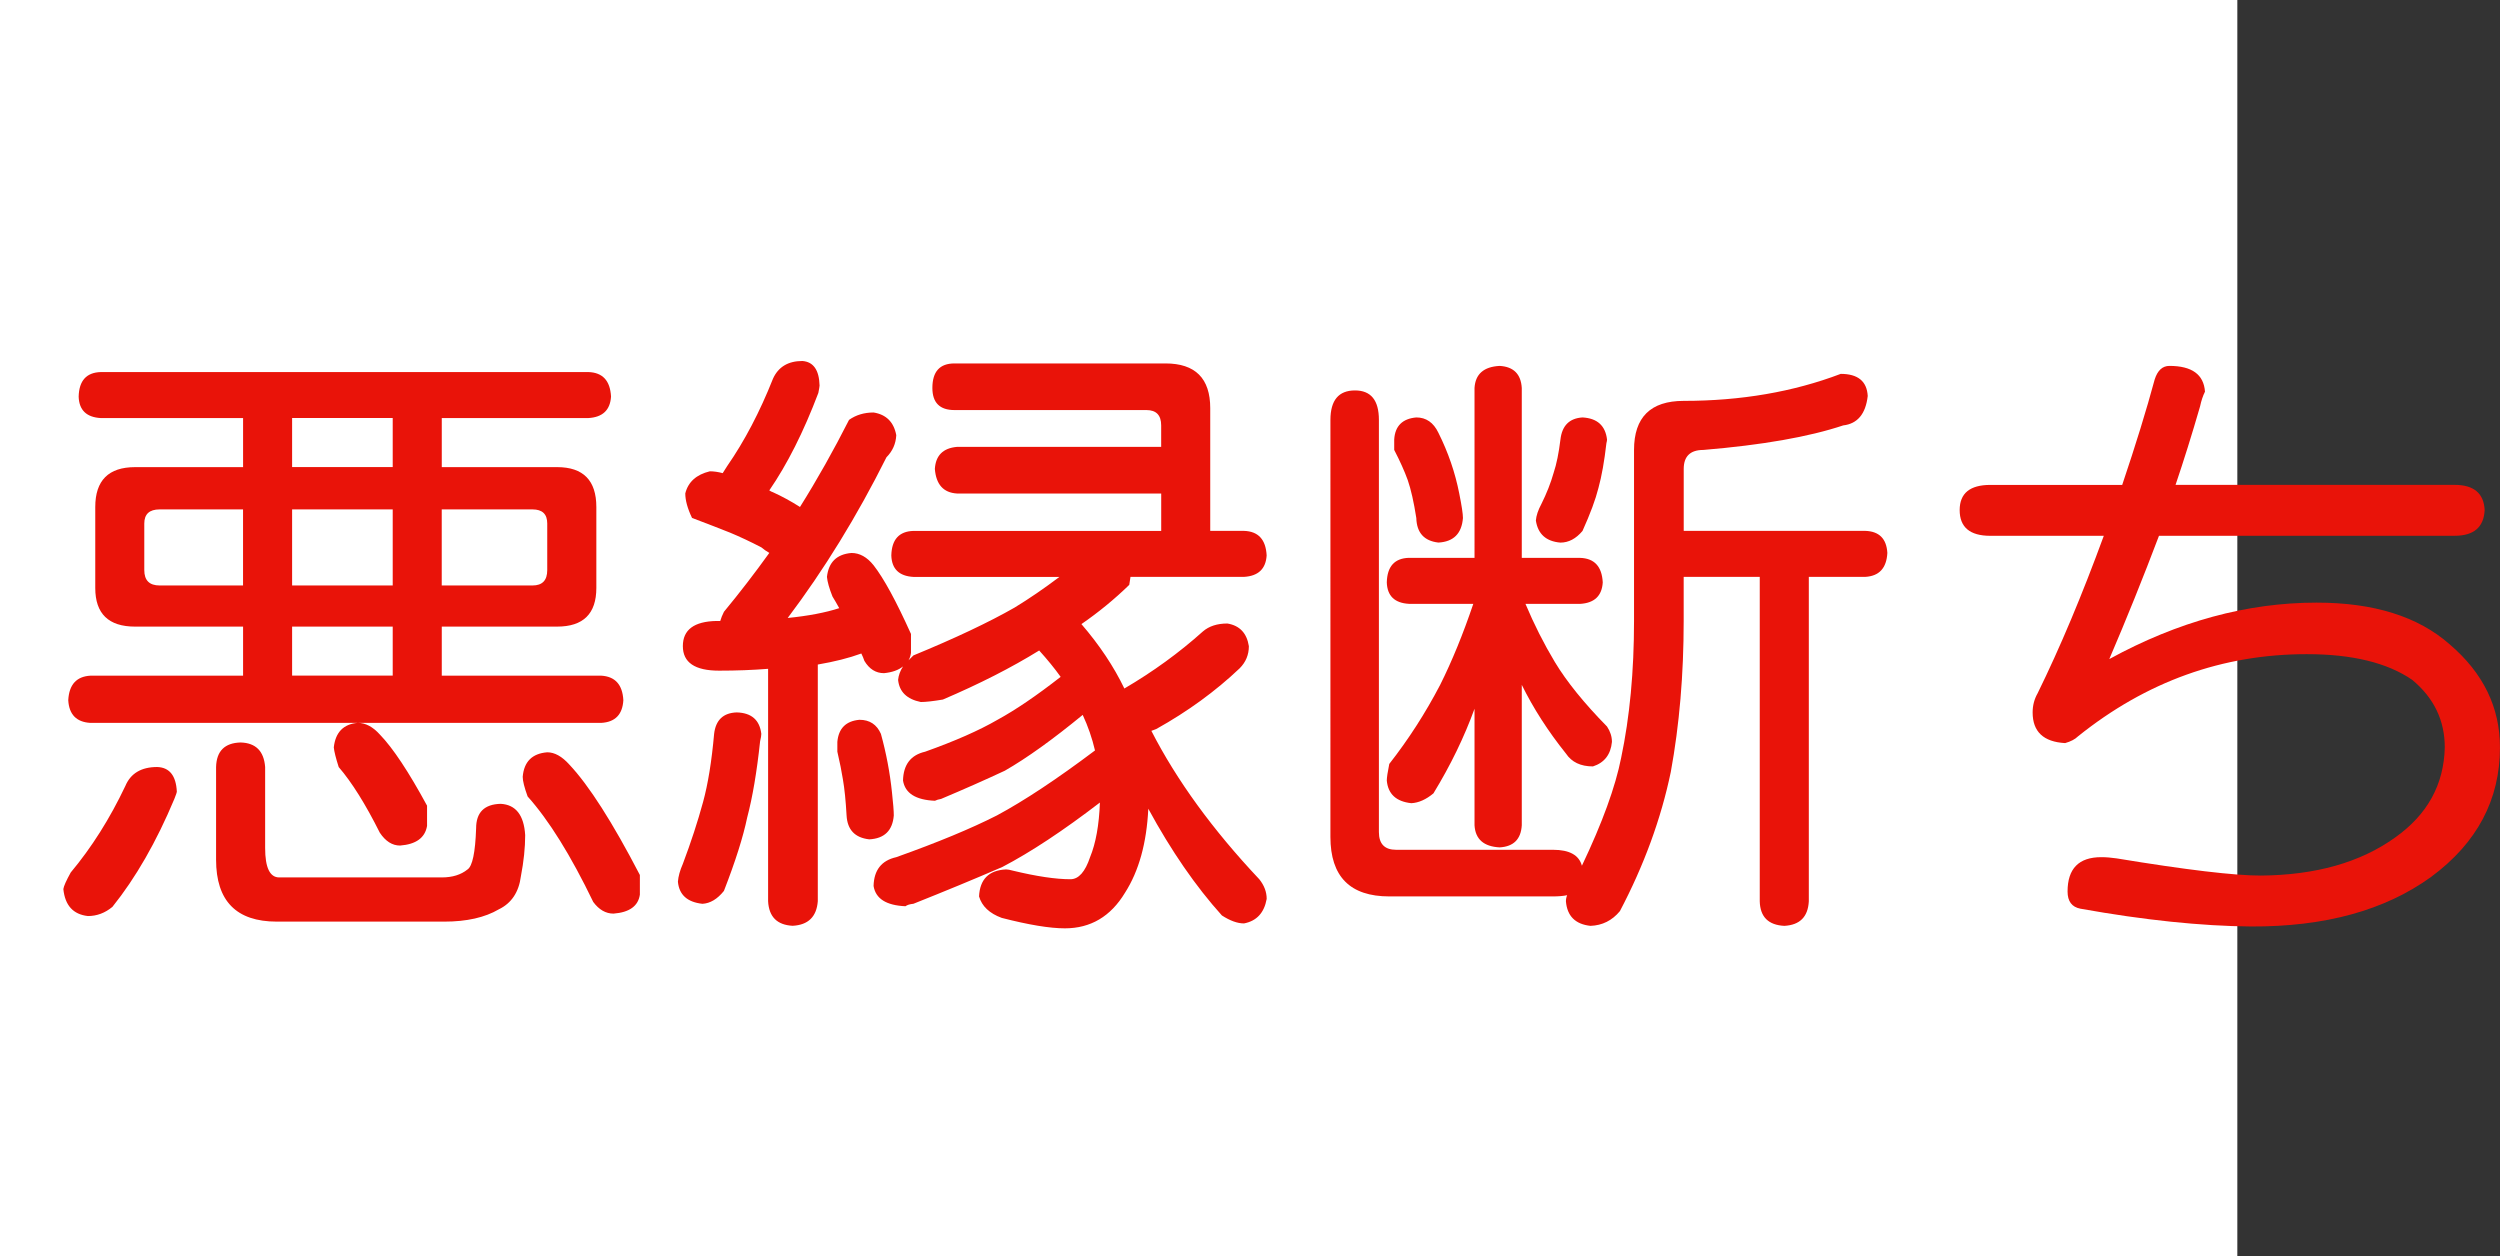
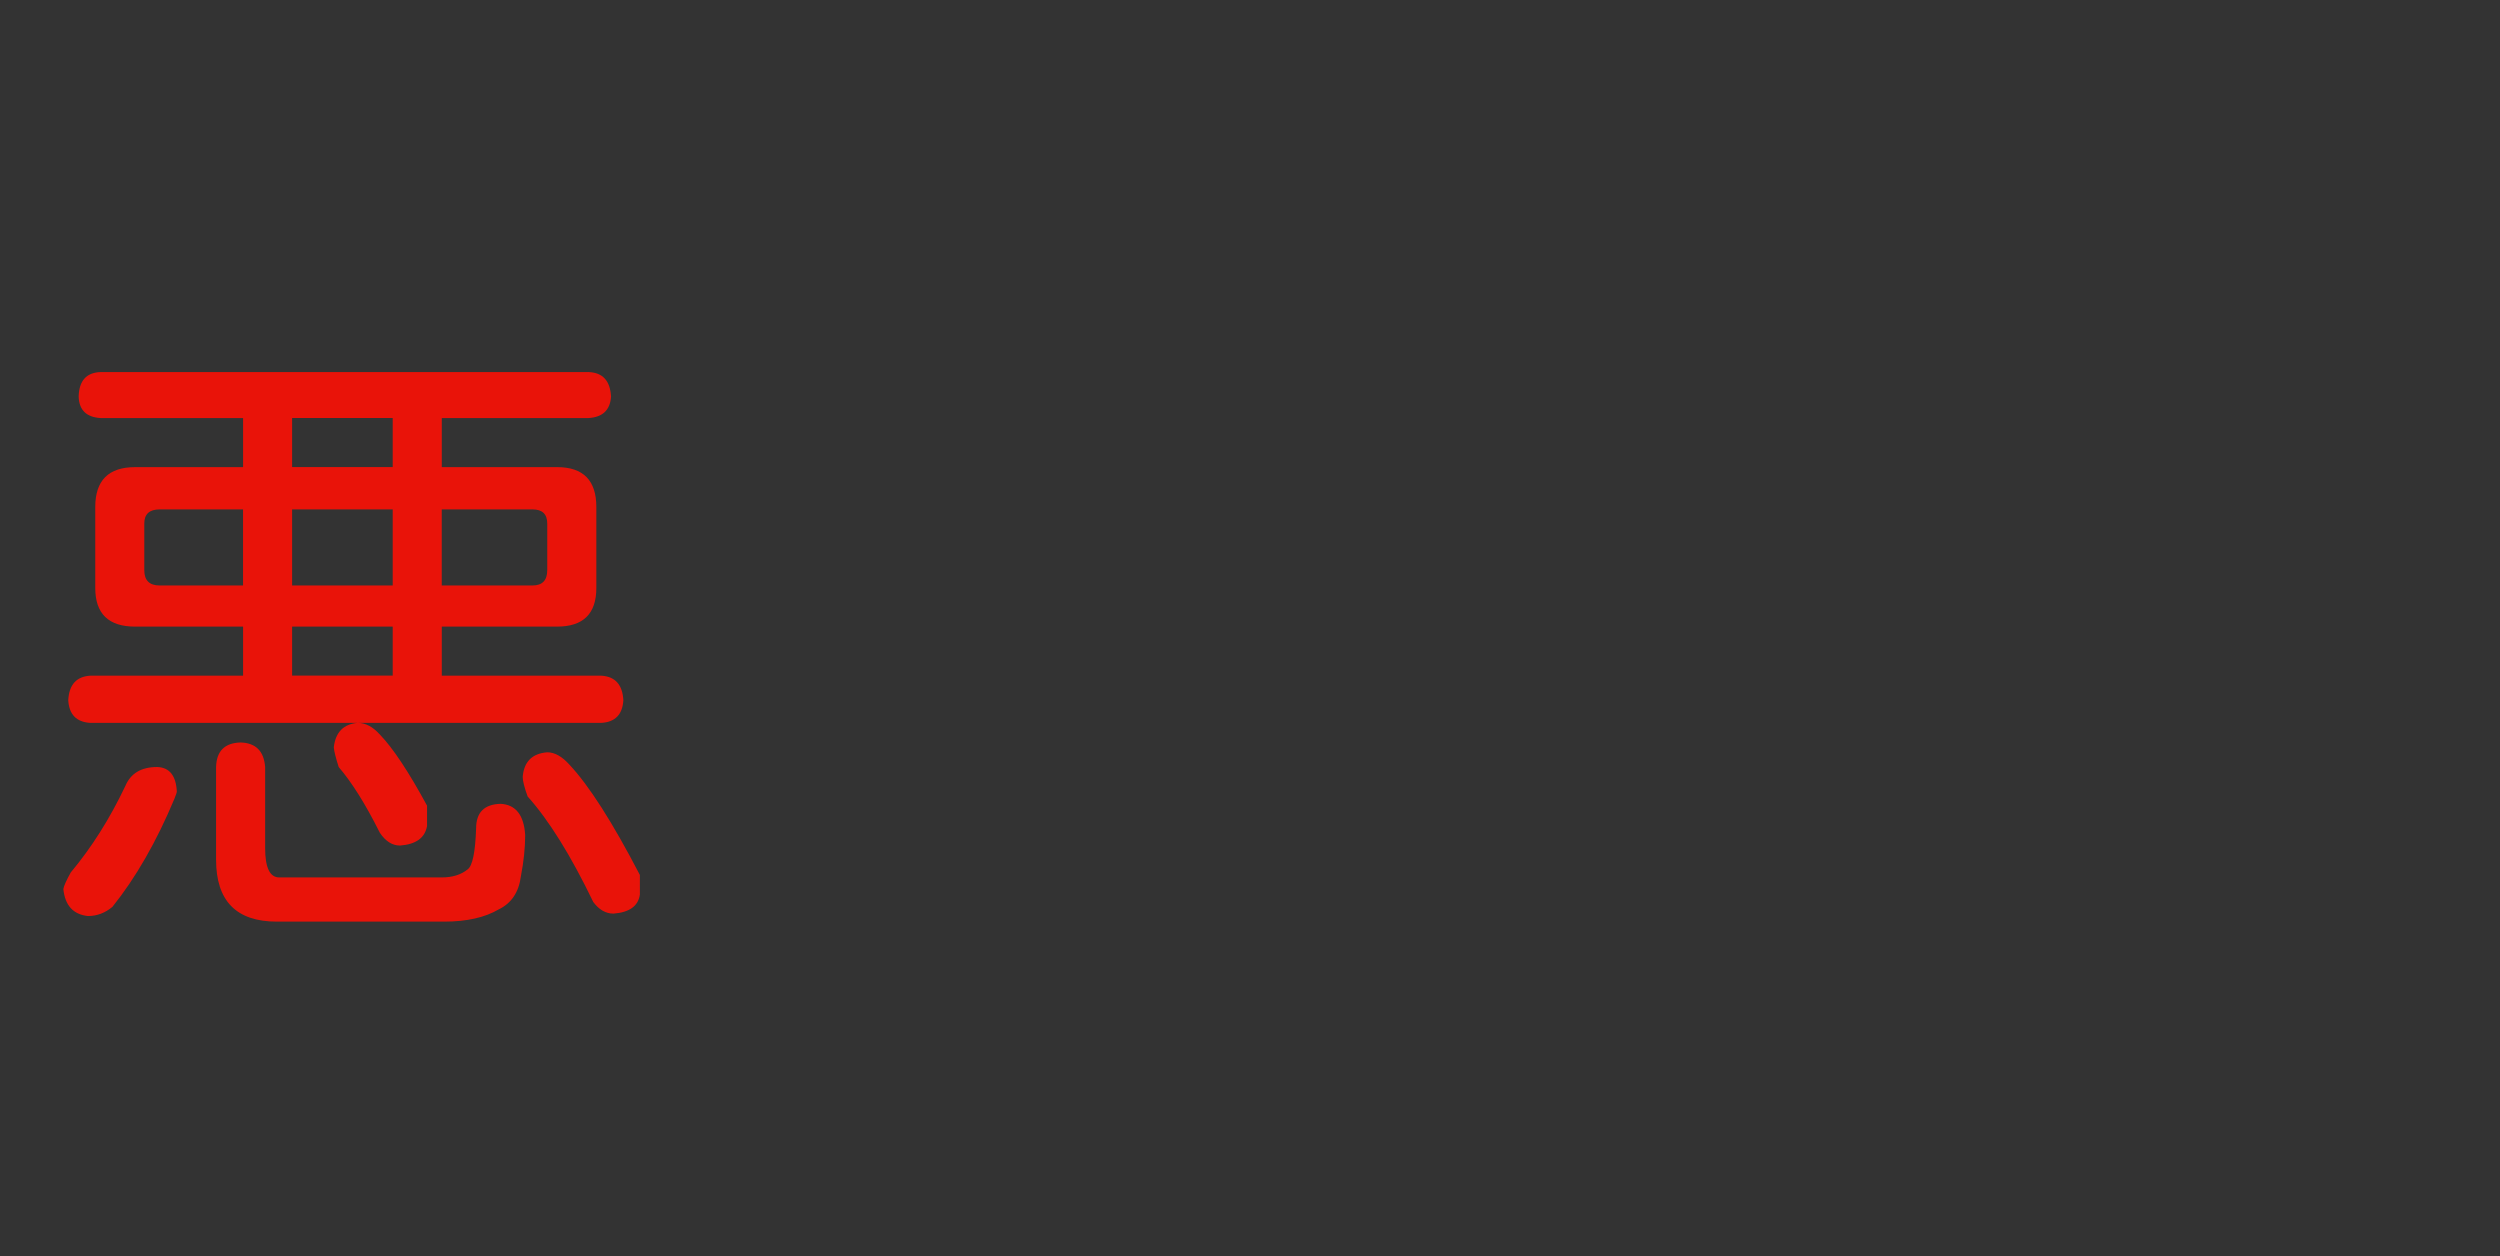
<svg xmlns="http://www.w3.org/2000/svg" xmlns:ns1="http://ns.adobe.com/AdobeIllustrator/10.0/" ns1:viewOrigin="0 32" ns1:rulerOrigin="0 0" ns1:pageBounds="0 32 320 0" width="63.692" height="32" viewBox="0 0 63.692 32" overflow="visible" enable-background="new 0 0 63.692 32" xml:space="preserve">
  <rect x="0" y="0" width="63.692" height="32" fill="#333333" stroke="none" />
  <g id="レイヤー_1" ns1:layer="yes" ns1:editable="no" ns1:dimmedPercent="50" ns1:rgbTrio="#4F008000FFFF">
-     <path ns1:knockout="Off" fill="#FFFFFF" d="M57,32H0V0h57V32z" />
-   </g>
+     </g>
  <g id="レイヤー_2" ns1:layer="yes" ns1:dimmedPercent="50" ns1:rgbTrio="#FFFF4F004F00">
    <g ns1:knockout="Off">
      <path ns1:knockout="Off" fill="#E91309" d="M4.005,19.541c0.313,0.011,0.479,0.219,0.5,0.625c0,0.021-0.021,0.084-0.063,0.188     c-0.458,1.094-0.984,2.01-1.578,2.75c-0.188,0.156-0.396,0.234-0.625,0.234c-0.375-0.042-0.583-0.271-0.625-0.688     c0.01-0.073,0.073-0.214,0.188-0.422c0.531-0.635,0.995-1.369,1.391-2.203C3.328,19.703,3.599,19.541,4.005,19.541z      M14.989,9.479c0.364,0.011,0.557,0.219,0.578,0.625c-0.021,0.344-0.214,0.526-0.578,0.547h-3.734v1.25h2.938     c0.667,0,1,0.339,1,1.016v2.063c0,0.656-0.333,0.984-1,0.984h-2.938v1.25h4.063c0.354,0.021,0.542,0.229,0.563,0.625     c-0.021,0.365-0.208,0.558-0.563,0.578H2.302c-0.354-0.021-0.542-0.213-0.563-0.578c0.021-0.396,0.208-0.604,0.563-0.625h3.891     v-1.25h-2.75c-0.677,0-1.016-0.328-1.016-0.984v-2.063c0-0.677,0.338-1.016,1.016-1.016h2.75v-1.25H2.567     c-0.365-0.021-0.552-0.203-0.563-0.547c0.01-0.406,0.198-0.614,0.563-0.625H14.989z M6.192,14.916v-1.938H4.067     c-0.261,0-0.391,0.12-0.391,0.359v1.188c0,0.261,0.13,0.391,0.391,0.391H6.192z M6.13,18.916     c0.385,0.011,0.594,0.219,0.625,0.625v2.063c0,0.5,0.12,0.75,0.359,0.75h4.141c0.271,0,0.489-0.068,0.656-0.203     c0.125-0.083,0.198-0.432,0.219-1.047c0-0.406,0.208-0.614,0.625-0.625c0.385,0.021,0.594,0.287,0.625,0.797     c0,0.323-0.037,0.672-0.109,1.047c-0.052,0.406-0.24,0.688-0.563,0.844c-0.354,0.208-0.818,0.313-1.391,0.313H7.052     c-1.031,0-1.547-0.526-1.547-1.578v-2.359C5.515,19.135,5.724,18.927,6.13,18.916z M10.005,11.9v-1.25H7.442v1.25H10.005z      M10.005,14.916v-1.938H7.442v1.938H10.005z M7.442,17.213h2.563v-1.25H7.442V17.213z M9.114,18.416     c0.198,0,0.385,0.1,0.563,0.297c0.333,0.344,0.734,0.948,1.203,1.813v0.516c-0.052,0.303-0.281,0.469-0.688,0.5     c-0.198,0-0.37-0.109-0.516-0.328c-0.365-0.729-0.714-1.286-1.047-1.672c-0.073-0.229-0.115-0.396-0.125-0.5     C8.546,18.656,8.75,18.447,9.114,18.416z M13.567,14.916c0.25,0,0.375-0.13,0.375-0.391v-1.188c0-0.239-0.125-0.359-0.375-0.359     h-2.313v1.938H13.567z M13.942,19.166c0.188,0,0.375,0.104,0.563,0.313c0.5,0.531,1.099,1.469,1.797,2.813v0.5     c-0.042,0.291-0.266,0.453-0.672,0.484c-0.198,0-0.37-0.1-0.516-0.297c-0.573-1.188-1.13-2.083-1.672-2.688     c-0.083-0.229-0.125-0.396-0.125-0.5C13.349,19.406,13.557,19.197,13.942,19.166z" />
-       <path ns1:knockout="Off" fill="#E91309" d="M18.771,18.15c0.375,0.011,0.583,0.193,0.625,0.547c0,0.042-0.011,0.104-0.031,0.188     c-0.083,0.781-0.193,1.428-0.328,1.938c-0.104,0.5-0.302,1.125-0.594,1.875c-0.167,0.208-0.349,0.317-0.547,0.328     c-0.386-0.042-0.594-0.229-0.625-0.563c0.01-0.136,0.052-0.287,0.125-0.453c0.208-0.552,0.38-1.078,0.516-1.578     c0.125-0.458,0.219-1.036,0.281-1.734C18.234,18.344,18.427,18.161,18.771,18.15z M20.442,9.197     c0.281,0.021,0.427,0.229,0.438,0.625c0,0.021-0.011,0.083-0.031,0.188c-0.375,0.99-0.792,1.818-1.25,2.484     c0.031,0.021,0.063,0.037,0.094,0.047c0.229,0.104,0.458,0.229,0.688,0.375c0.438-0.698,0.854-1.438,1.25-2.219     c0.177-0.125,0.385-0.188,0.625-0.188c0.323,0.052,0.516,0.245,0.578,0.578c-0.011,0.219-0.094,0.406-0.25,0.563     c-0.75,1.5-1.589,2.865-2.516,4.094c0.521-0.052,0.958-0.135,1.313-0.25c-0.063-0.114-0.12-0.213-0.172-0.297     c-0.083-0.208-0.13-0.375-0.141-0.5c0.042-0.375,0.25-0.578,0.625-0.609c0.208,0,0.396,0.104,0.563,0.313     c0.26,0.333,0.578,0.917,0.953,1.75v0.484c-0.011,0.073-0.031,0.136-0.063,0.188c0.042-0.042,0.083-0.083,0.125-0.125     c1.063-0.438,1.922-0.844,2.578-1.219c0.375-0.229,0.755-0.489,1.141-0.781h-3.719c-0.365-0.021-0.552-0.203-0.563-0.547     c0.01-0.406,0.198-0.614,0.563-0.625h6.313v-0.953H24.38c-0.344-0.021-0.531-0.229-0.563-0.625     c0.021-0.344,0.208-0.531,0.563-0.563h5.203v-0.547c0-0.26-0.125-0.391-0.375-0.391h-4.891c-0.375,0-0.563-0.188-0.563-0.563     c0-0.417,0.188-0.625,0.563-0.625h5.375c0.76,0,1.141,0.38,1.141,1.141v3.125h0.859c0.364,0.011,0.557,0.219,0.578,0.625     c-0.021,0.344-0.214,0.526-0.578,0.547h-2.891c-0.011,0.063-0.021,0.13-0.031,0.203c-0.375,0.365-0.781,0.698-1.219,1     c0.458,0.531,0.823,1.078,1.094,1.641c0.729-0.427,1.396-0.911,2-1.453c0.156-0.135,0.364-0.203,0.625-0.203     c0.313,0.052,0.495,0.245,0.547,0.578c0,0.219-0.078,0.406-0.234,0.563c-0.615,0.584-1.323,1.1-2.125,1.547     c-0.052,0.021-0.094,0.037-0.125,0.047c0.646,1.261,1.563,2.521,2.75,3.781c0.125,0.156,0.188,0.322,0.188,0.5     c-0.063,0.354-0.255,0.563-0.578,0.625c-0.167,0-0.354-0.068-0.563-0.203c-0.667-0.74-1.292-1.646-1.875-2.719     c-0.042,0.875-0.24,1.588-0.594,2.141c-0.365,0.604-0.875,0.906-1.531,0.906c-0.386,0-0.922-0.089-1.609-0.266     c-0.313-0.115-0.505-0.297-0.578-0.547c0.021-0.438,0.25-0.667,0.688-0.688c0.042,0,0.099,0.01,0.172,0.031     c0.604,0.146,1.094,0.219,1.469,0.219c0.208,0,0.375-0.188,0.5-0.563c0.146-0.354,0.229-0.817,0.25-1.391     c-0.938,0.719-1.766,1.266-2.484,1.641c-0.698,0.302-1.453,0.614-2.266,0.938c-0.094,0.01-0.162,0.031-0.203,0.063     c-0.49-0.021-0.761-0.193-0.813-0.516c0.01-0.406,0.203-0.65,0.578-0.734c1.052-0.375,1.906-0.729,2.563-1.063     c0.698-0.375,1.531-0.927,2.5-1.656c-0.073-0.313-0.177-0.614-0.313-0.906c-0.761,0.625-1.422,1.1-1.984,1.422     c-0.49,0.229-1.031,0.469-1.625,0.719c-0.063,0.011-0.115,0.026-0.156,0.047c-0.49-0.021-0.761-0.192-0.813-0.516     c0.01-0.406,0.198-0.65,0.563-0.734c0.76-0.271,1.375-0.541,1.844-0.813c0.458-0.25,0.995-0.614,1.609-1.094     c-0.156-0.219-0.339-0.442-0.547-0.672c-0.708,0.438-1.526,0.854-2.453,1.25c-0.25,0.042-0.438,0.063-0.563,0.063     c-0.354-0.072-0.547-0.26-0.578-0.563c0.01-0.114,0.052-0.229,0.125-0.344c-0.115,0.094-0.276,0.151-0.484,0.172     c-0.208,0-0.375-0.104-0.5-0.313c-0.021-0.063-0.047-0.125-0.078-0.188c-0.313,0.115-0.683,0.208-1.109,0.281v6.031     c-0.031,0.396-0.245,0.604-0.641,0.625c-0.396-0.021-0.604-0.229-0.625-0.625v-5.922c-0.386,0.031-0.802,0.047-1.25,0.047     c-0.615,0-0.922-0.208-0.922-0.625c0-0.417,0.286-0.63,0.859-0.641c0.031,0,0.063,0,0.094,0c0.021-0.073,0.052-0.151,0.094-0.234     c0.396-0.479,0.781-0.979,1.156-1.5c-0.073-0.042-0.141-0.088-0.203-0.141c-0.281-0.146-0.547-0.271-0.797-0.375     c-0.261-0.104-0.583-0.229-0.969-0.375c-0.115-0.239-0.172-0.448-0.172-0.625c0.073-0.292,0.281-0.479,0.625-0.563     c0.104,0,0.213,0.016,0.328,0.047c0.031-0.052,0.067-0.109,0.109-0.172c0.448-0.646,0.838-1.391,1.172-2.234     C19.828,9.349,20.078,9.197,20.442,9.197z M21.896,18.338c0.26,0,0.442,0.12,0.547,0.359c0.135,0.49,0.229,0.984,0.281,1.484     c0.031,0.281,0.047,0.479,0.047,0.594c-0.031,0.386-0.24,0.589-0.625,0.609c-0.365-0.041-0.558-0.244-0.578-0.609     c-0.021-0.375-0.052-0.682-0.094-0.922c-0.031-0.197-0.078-0.432-0.141-0.703V18.9C21.364,18.557,21.552,18.369,21.896,18.338z" />
-       <path ns1:knockout="Off" fill="#E91309" d="M34.521,9.947c0.406,0,0.609,0.25,0.609,0.75v10.5c0,0.303,0.146,0.453,0.438,0.453h4     c0.417,0,0.661,0.136,0.734,0.406c0.521-1.094,0.854-2.01,1-2.75c0.219-1.041,0.328-2.203,0.328-3.484v-4.359     c0-0.833,0.422-1.25,1.266-1.25c1.458,0,2.792-0.229,4-0.688c0.438,0,0.667,0.188,0.688,0.563     c-0.052,0.458-0.261,0.708-0.625,0.75c-0.875,0.292-2.063,0.5-3.563,0.625c-0.333,0-0.5,0.162-0.5,0.484v1.578h4.625     c0.354,0.011,0.542,0.198,0.563,0.563c-0.021,0.386-0.208,0.589-0.563,0.609h-1.438v8.266c-0.021,0.396-0.229,0.604-0.625,0.625     c-0.406-0.021-0.615-0.229-0.625-0.625v-8.266h-1.938v1.125c0,1.365-0.109,2.646-0.328,3.844     c-0.25,1.198-0.683,2.381-1.297,3.547c-0.198,0.239-0.448,0.364-0.75,0.375c-0.386-0.042-0.594-0.25-0.625-0.625     c0-0.053,0.01-0.104,0.031-0.156c-0.104,0.021-0.224,0.031-0.359,0.031h-4.172c-1,0-1.5-0.506-1.5-1.516V10.697     C33.896,10.197,34.104,9.947,34.521,9.947z M40.255,14.213c0.364,0.011,0.557,0.219,0.578,0.625     c-0.021,0.344-0.214,0.526-0.578,0.547h-1.391c0.219,0.521,0.469,1.016,0.75,1.484c0.302,0.5,0.745,1.047,1.328,1.641     c0.083,0.125,0.125,0.256,0.125,0.391c-0.031,0.323-0.193,0.531-0.484,0.625c-0.313,0-0.542-0.109-0.688-0.328     c-0.458-0.572-0.833-1.156-1.125-1.75v3.578c-0.021,0.354-0.208,0.542-0.563,0.563c-0.406-0.021-0.62-0.208-0.641-0.563v-2.969     c-0.261,0.719-0.609,1.438-1.047,2.156c-0.188,0.156-0.375,0.24-0.563,0.25c-0.386-0.041-0.594-0.234-0.625-0.578     c0-0.072,0.021-0.213,0.063-0.422c0.489-0.625,0.922-1.297,1.297-2.016c0.302-0.604,0.583-1.292,0.844-2.063h-1.641     c-0.365-0.021-0.552-0.203-0.563-0.547c0.01-0.406,0.198-0.614,0.563-0.625h1.672V9.885c0.021-0.354,0.234-0.542,0.641-0.563     c0.354,0.021,0.542,0.208,0.563,0.563v4.328H40.255z M36.083,10.635c0.25,0,0.438,0.13,0.563,0.391     c0.25,0.5,0.427,1.016,0.531,1.547c0.063,0.313,0.094,0.521,0.094,0.625c-0.031,0.396-0.24,0.604-0.625,0.625     c-0.365-0.042-0.552-0.25-0.563-0.625c-0.063-0.406-0.136-0.729-0.219-0.969c-0.083-0.229-0.198-0.484-0.344-0.766v-0.266     C35.541,10.854,35.729,10.666,36.083,10.635z M40.317,10.635c0.375,0.021,0.583,0.208,0.625,0.563     c0,0.021-0.005,0.052-0.016,0.094c-0.052,0.458-0.12,0.839-0.203,1.141c-0.073,0.292-0.208,0.656-0.406,1.094     c-0.167,0.198-0.354,0.297-0.563,0.297c-0.365-0.031-0.573-0.219-0.625-0.563c0.01-0.125,0.057-0.266,0.141-0.422     c0.135-0.271,0.239-0.536,0.313-0.797c0.073-0.219,0.13-0.5,0.172-0.844C39.796,10.843,39.984,10.656,40.317,10.635z" />
-       <path ns1:knockout="Off" fill="#E91309" d="M50.708,12.354h3.359c0.344-1.021,0.62-1.917,0.828-2.688     c0.073-0.229,0.198-0.344,0.375-0.344c0.573,0,0.875,0.219,0.906,0.656c-0.052,0.104-0.094,0.229-0.125,0.375     c-0.208,0.719-0.417,1.386-0.625,2h7.109c0.489,0,0.745,0.214,0.766,0.641c-0.021,0.438-0.276,0.656-0.766,0.656h-7.531     c-0.406,1.073-0.828,2.12-1.266,3.141c1.75-0.958,3.51-1.438,5.281-1.438c1.458,0,2.588,0.354,3.391,1.063     c0.854,0.729,1.281,1.604,1.281,2.625c0,1.334-0.583,2.433-1.75,3.297c-1.177,0.854-2.708,1.275-4.594,1.266     c-1.271-0.011-2.719-0.162-4.344-0.453c-0.219-0.042-0.328-0.188-0.328-0.438c0-0.583,0.286-0.875,0.859-0.875     c0.125,0,0.255,0.011,0.391,0.031c1.771,0.292,2.995,0.438,3.672,0.438c1.396-0.011,2.536-0.333,3.422-0.969     c0.823-0.583,1.245-1.349,1.266-2.297c0-0.688-0.276-1.26-0.828-1.719c-0.636-0.438-1.531-0.656-2.688-0.656     c-2.146,0-4.089,0.698-5.828,2.094c-0.073,0.073-0.183,0.131-0.328,0.172c-0.552-0.031-0.828-0.291-0.828-0.781     c0-0.177,0.042-0.338,0.125-0.484c0.573-1.167,1.135-2.505,1.688-4.016h-2.891c-0.521,0-0.781-0.219-0.781-0.656     C49.927,12.567,50.187,12.354,50.708,12.354z" />
    </g>
  </g>
</svg>